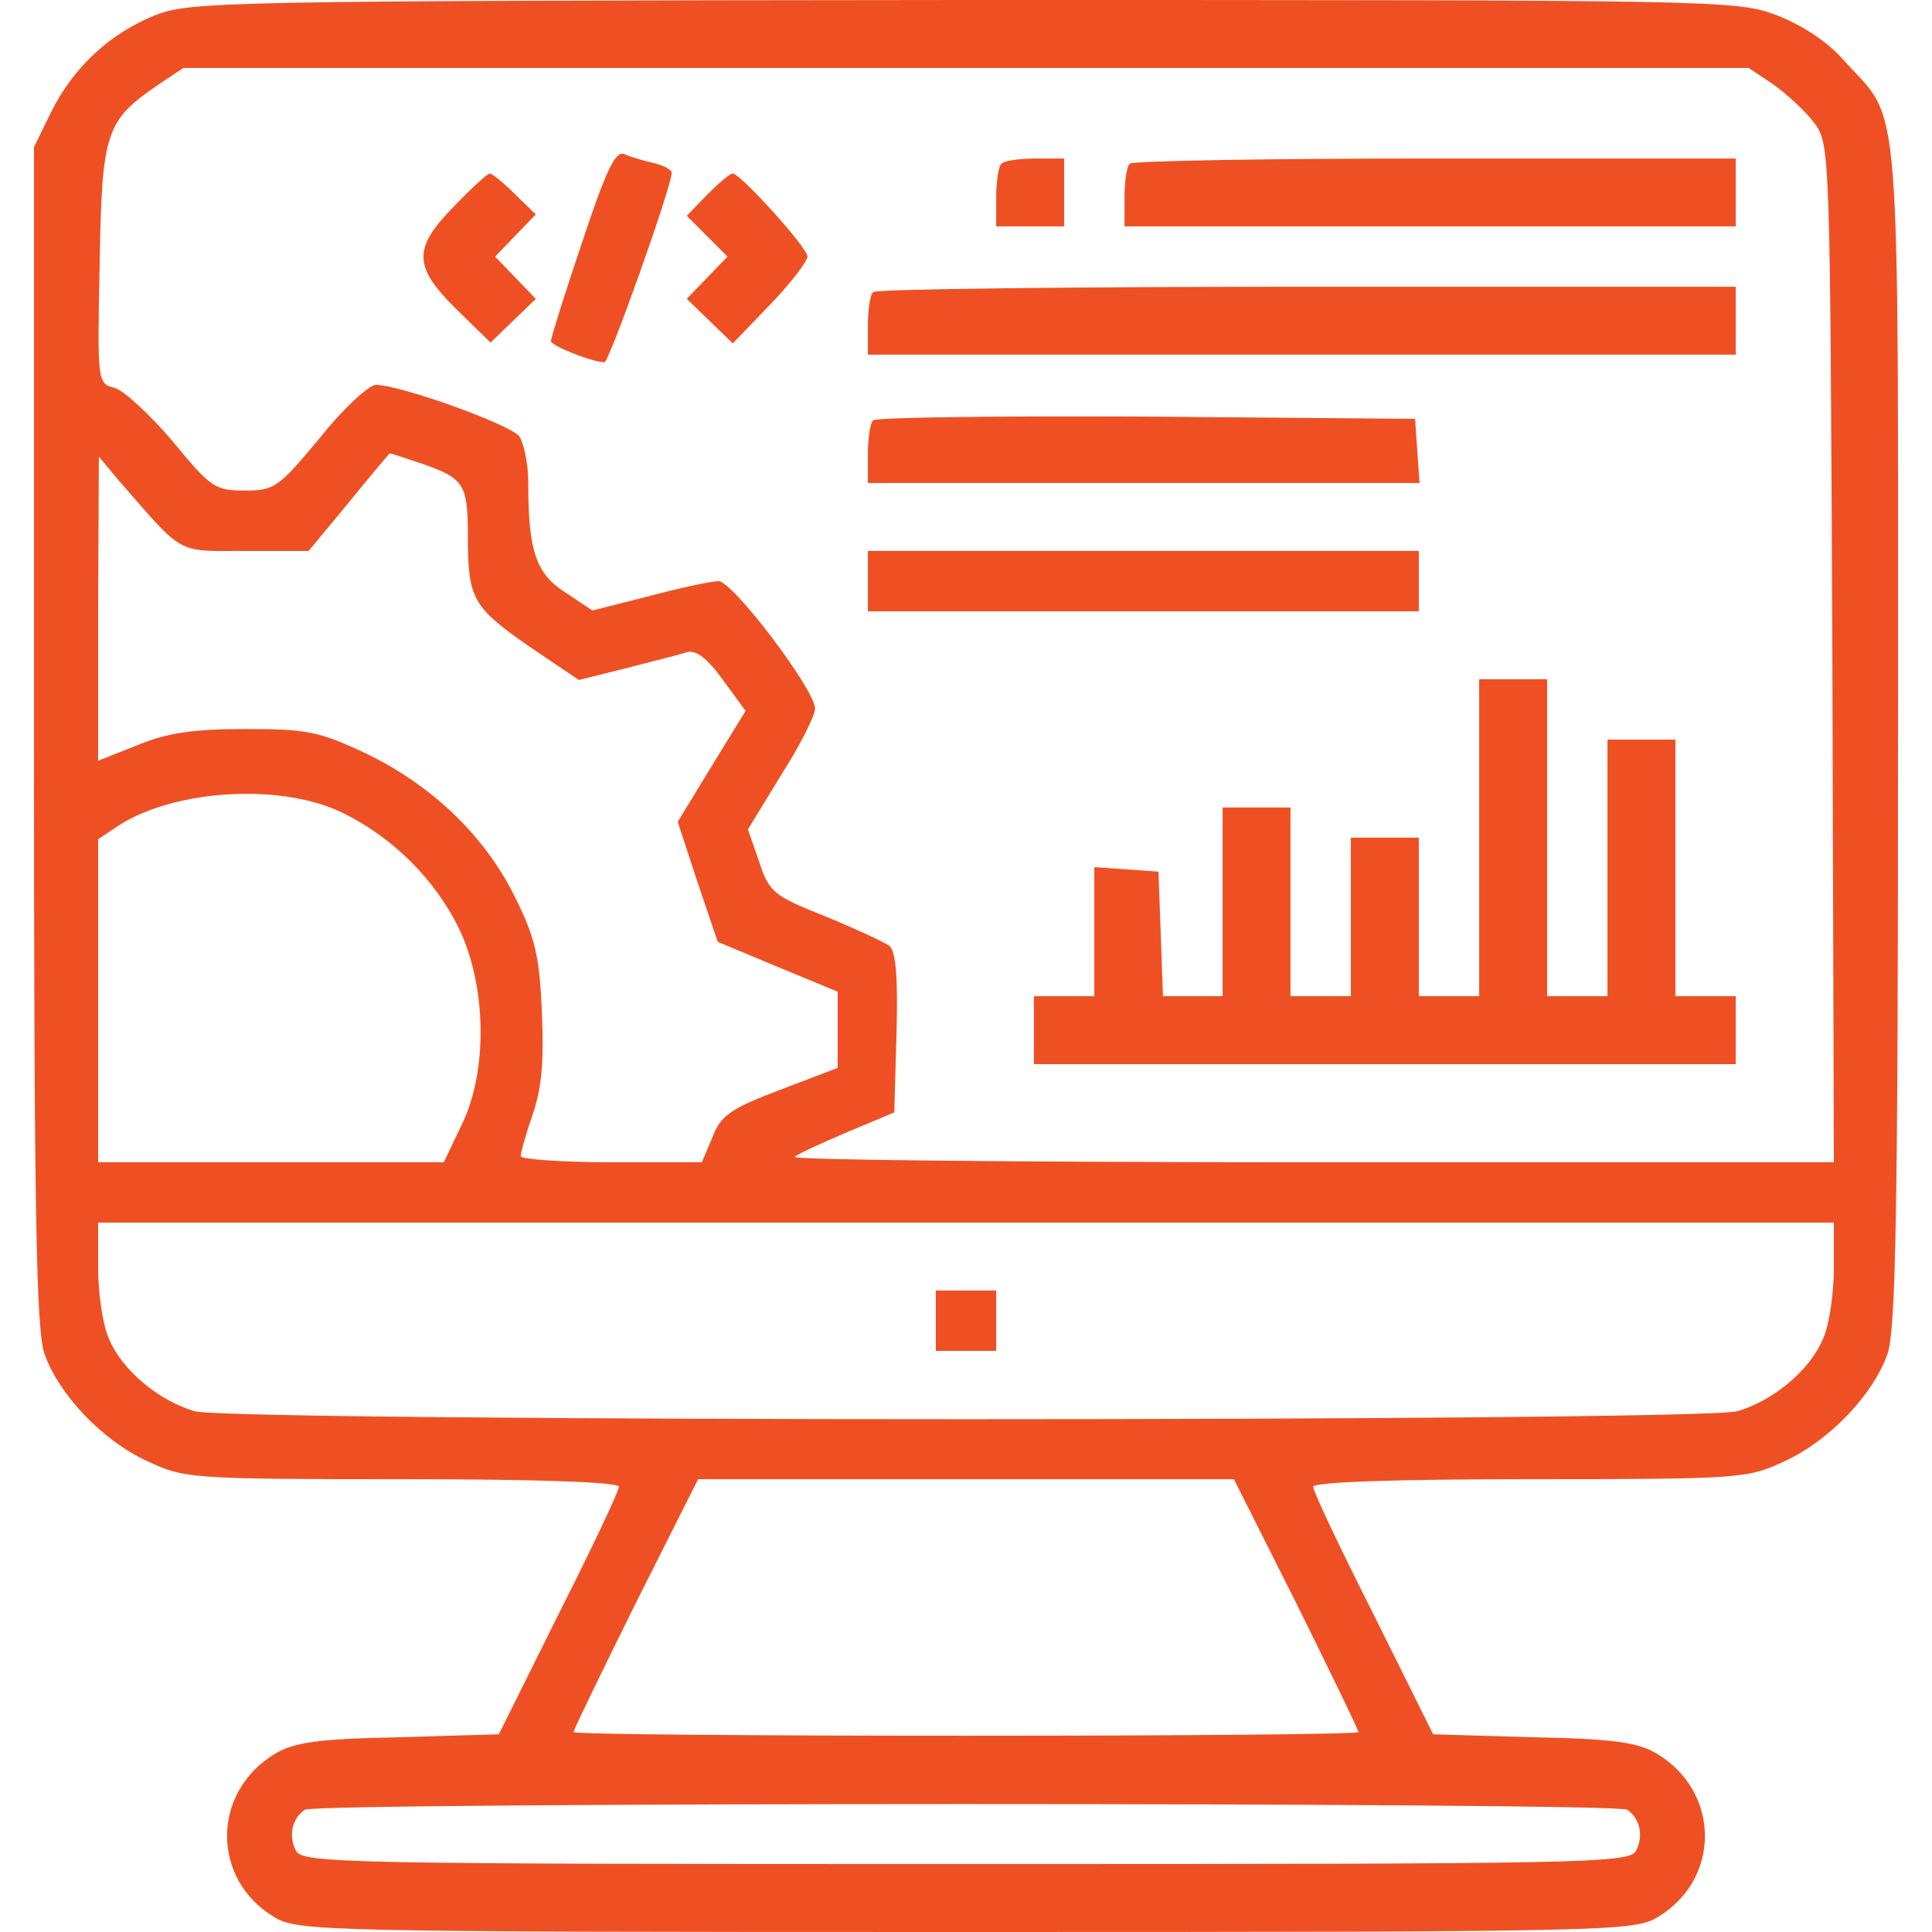
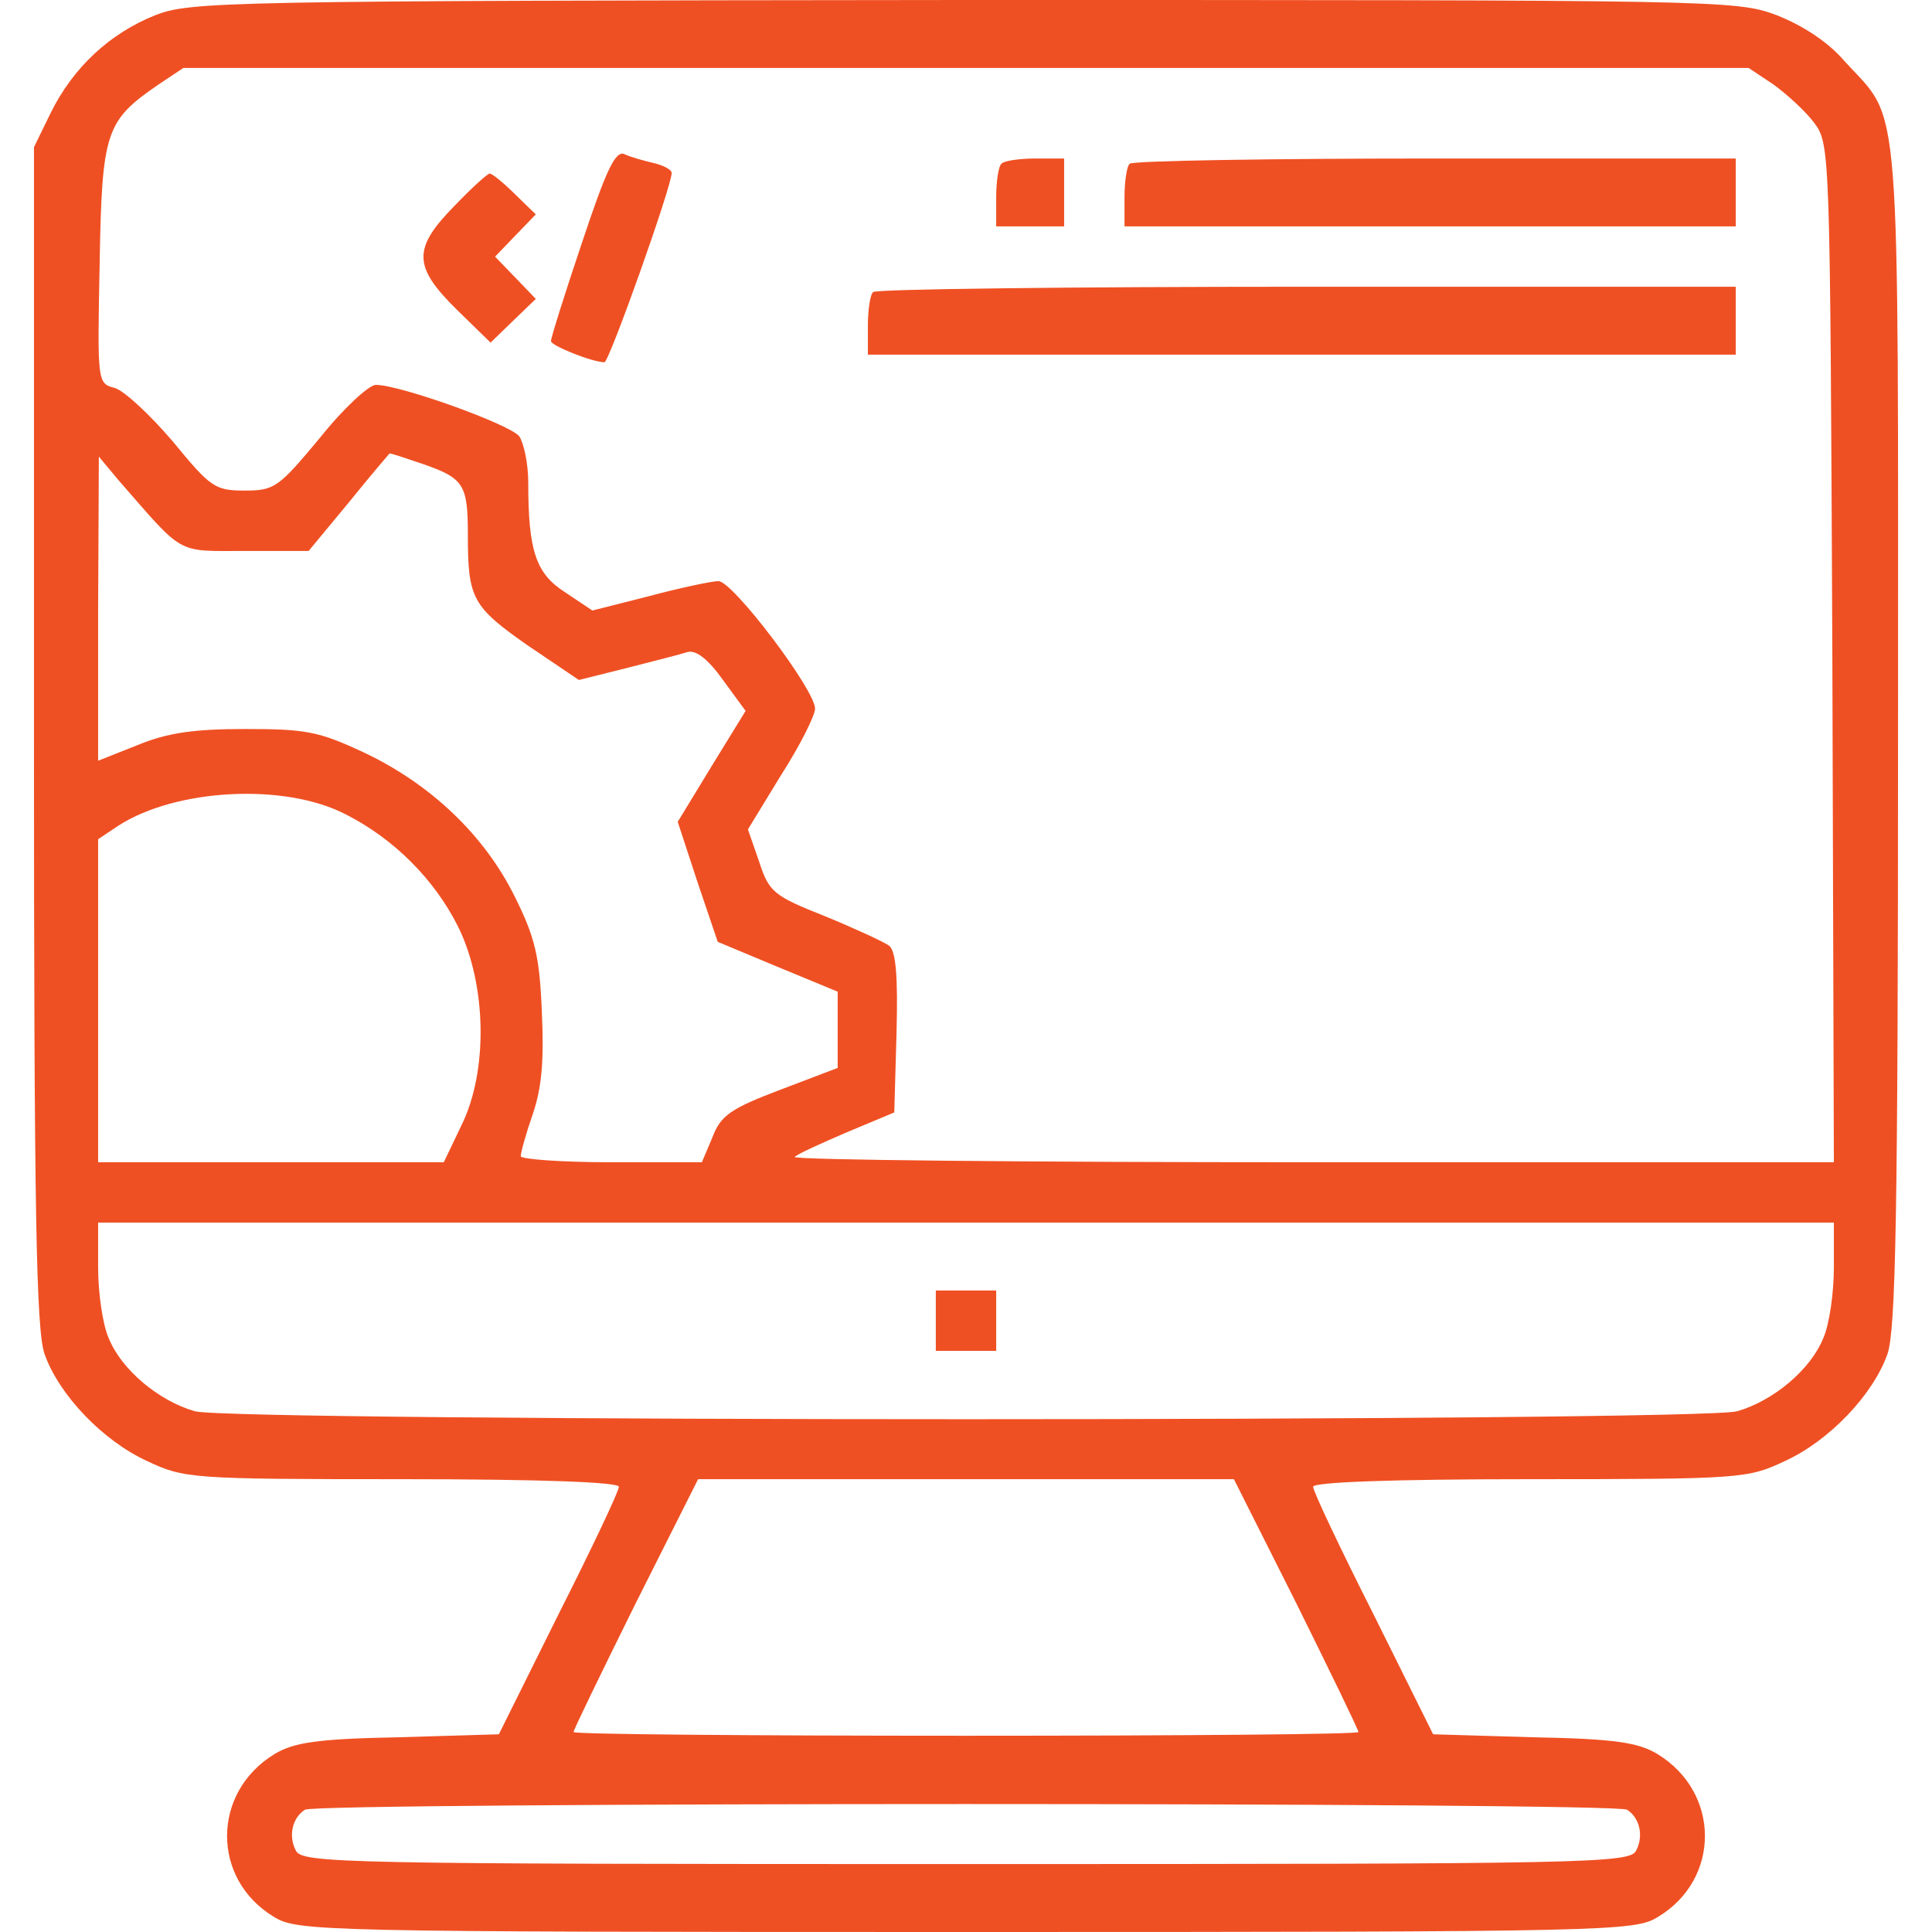
<svg xmlns="http://www.w3.org/2000/svg" width="24" height="24" viewBox="0 0 24 24" fill="none">
  <path d="M1.931 0.188C1.369 0.412 0.909 0.834 0.628 1.406L0.422 1.828V9.141C0.422 15.094 0.45 16.519 0.553 16.819C0.731 17.325 1.275 17.897 1.828 18.15C2.288 18.366 2.362 18.375 4.997 18.375C6.75 18.375 7.688 18.413 7.688 18.469C7.688 18.525 7.35 19.238 6.938 20.053L6.197 21.544L4.95 21.581C3.938 21.6 3.647 21.647 3.413 21.788C2.625 22.266 2.625 23.344 3.403 23.812C3.694 23.991 3.938 24 12 24C20.062 24 20.306 23.991 20.597 23.812C21.375 23.344 21.375 22.266 20.587 21.788C20.353 21.647 20.062 21.6 19.05 21.581L17.803 21.544L17.062 20.053C16.65 19.238 16.312 18.525 16.312 18.469C16.312 18.413 17.25 18.375 19.012 18.375C21.637 18.375 21.712 18.366 22.172 18.15C22.725 17.897 23.269 17.325 23.447 16.819C23.55 16.519 23.578 15.094 23.578 9.141C23.578 0.994 23.625 1.538 22.922 0.769C22.706 0.516 22.397 0.319 22.069 0.188C21.562 0 21.394 0 11.972 0C2.747 0.009 2.372 0.019 1.931 0.188ZM22.031 1.05C22.2 1.172 22.434 1.387 22.538 1.528C22.734 1.791 22.734 1.866 22.762 8.119L22.781 14.438H16.303C12.731 14.438 9.844 14.409 9.872 14.372C9.909 14.334 10.2 14.203 10.528 14.062L11.109 13.819L11.137 12.834C11.156 12.113 11.128 11.812 11.044 11.747C10.978 11.7 10.613 11.531 10.247 11.381C9.609 11.128 9.553 11.081 9.431 10.706L9.291 10.303L9.703 9.628C9.938 9.262 10.125 8.887 10.125 8.803C10.125 8.569 9.103 7.219 8.925 7.219C8.841 7.219 8.447 7.303 8.062 7.406L7.359 7.584L7.022 7.359C6.656 7.125 6.562 6.844 6.562 5.991C6.562 5.756 6.506 5.503 6.45 5.419C6.328 5.269 4.969 4.781 4.669 4.781C4.584 4.781 4.266 5.072 3.975 5.438C3.459 6.056 3.413 6.094 3.038 6.094C2.672 6.094 2.616 6.056 2.147 5.484C1.866 5.156 1.547 4.856 1.425 4.819C1.209 4.763 1.209 4.753 1.238 3.272C1.266 1.631 1.312 1.5 1.969 1.05L2.278 0.844H12H21.722L22.031 1.05ZM5.259 5.766C5.766 5.944 5.812 6.019 5.812 6.656C5.812 7.434 5.869 7.537 6.553 8.016L7.191 8.447L7.791 8.297C8.119 8.213 8.456 8.128 8.541 8.1C8.644 8.072 8.794 8.184 8.981 8.447L9.262 8.831L8.841 9.516L8.419 10.209L8.662 10.95L8.916 11.7L9.656 12.009L10.406 12.319V12.797V13.266L9.694 13.537C9.075 13.772 8.953 13.856 8.85 14.128L8.719 14.438H7.594C6.975 14.438 6.469 14.4 6.469 14.363C6.469 14.316 6.534 14.081 6.619 13.838C6.731 13.509 6.759 13.172 6.731 12.572C6.703 11.878 6.647 11.644 6.394 11.137C6.019 10.378 5.353 9.741 4.519 9.347C3.956 9.084 3.797 9.056 3.047 9.056C2.409 9.056 2.081 9.103 1.716 9.253L1.219 9.45V7.566L1.228 5.672L1.462 5.953C2.297 6.909 2.175 6.844 3.047 6.844H3.834L4.331 6.244C4.603 5.906 4.838 5.634 4.838 5.634C4.847 5.625 5.034 5.691 5.259 5.766ZM4.294 10.116C4.903 10.425 5.4 10.931 5.691 11.512C6.047 12.234 6.066 13.312 5.728 13.988L5.513 14.438H3.366H1.219V12.431V10.425L1.472 10.256C2.184 9.797 3.534 9.722 4.294 10.116ZM22.781 15.75C22.781 16.059 22.725 16.453 22.65 16.622C22.491 17.016 22.031 17.4 21.581 17.531C21.103 17.663 2.897 17.663 2.419 17.531C1.969 17.4 1.509 17.016 1.35 16.622C1.275 16.453 1.219 16.059 1.219 15.75V15.188H12H22.781V15.75ZM16.106 19.922C16.528 20.775 16.875 21.488 16.875 21.516C16.875 21.544 14.681 21.562 12 21.562C9.319 21.562 7.125 21.544 7.125 21.516C7.125 21.488 7.472 20.775 7.894 19.922L8.672 18.375H12H15.328L16.106 19.922ZM20.212 22.481C20.372 22.584 20.419 22.809 20.325 22.988C20.25 23.147 19.753 23.156 12 23.156C4.247 23.156 3.75 23.147 3.675 22.988C3.581 22.809 3.628 22.584 3.788 22.481C3.919 22.387 20.081 22.387 20.212 22.481Z" fill="#EF5023" />
  <path d="M7.228 3.019C7.013 3.656 6.844 4.2 6.844 4.237C6.844 4.294 7.359 4.5 7.509 4.5C7.566 4.5 8.344 2.316 8.344 2.147C8.344 2.109 8.241 2.053 8.119 2.025C7.997 1.997 7.828 1.95 7.753 1.913C7.641 1.875 7.528 2.119 7.228 3.019Z" fill="#EF5023" />
  <path d="M12.441 2.034C12.403 2.062 12.375 2.259 12.375 2.456V2.812H12.797H13.219V2.391V1.969H12.863C12.666 1.969 12.469 1.997 12.441 2.034Z" fill="#EF5023" />
  <path d="M14.034 2.034C13.997 2.062 13.969 2.259 13.969 2.456V2.812H17.766H21.562V2.391V1.969H17.831C15.778 1.969 14.062 1.997 14.034 2.034Z" fill="#EF5023" />
  <path d="M5.644 2.559C5.128 3.084 5.128 3.309 5.672 3.844L6.094 4.256L6.375 3.984L6.656 3.713L6.403 3.45L6.15 3.188L6.403 2.925L6.656 2.663L6.394 2.409C6.253 2.269 6.113 2.156 6.084 2.156C6.056 2.156 5.859 2.334 5.644 2.559Z" fill="#EF5023" />
-   <path d="M8.784 2.419L8.531 2.681L8.784 2.934L9.037 3.188L8.784 3.45L8.531 3.712L8.822 3.994L9.103 4.266L9.572 3.778C9.825 3.516 10.031 3.244 10.031 3.188C10.031 3.075 9.197 2.156 9.103 2.156C9.066 2.156 8.925 2.278 8.784 2.419Z" fill="#EF5023" />
  <path d="M10.847 3.628C10.809 3.656 10.781 3.853 10.781 4.05V4.406H16.172H21.562V3.984V3.562H16.238C13.303 3.562 10.875 3.591 10.847 3.628Z" fill="#EF5023" />
-   <path d="M10.847 5.222C10.809 5.25 10.781 5.447 10.781 5.644V6H14.213H17.634L17.606 5.597L17.578 5.203L14.241 5.175C12.412 5.166 10.884 5.184 10.847 5.222Z" fill="#EF5023" />
-   <path d="M10.781 7.219V7.594H14.203H17.625V7.219V6.844H14.203H10.781V7.219Z" fill="#EF5023" />
-   <path d="M18.375 10.406V12.375H18H17.625V11.391V10.406H17.203H16.781V11.391V12.375H16.406H16.031V11.203V10.031H15.609H15.188V11.203V12.375H14.812H14.447L14.419 11.597L14.391 10.828L13.997 10.8L13.594 10.772V11.569V12.375H13.219H12.844V12.797V13.219H17.203H21.562V12.797V12.375H21.188H20.812V10.781V9.188H20.391H19.969V10.781V12.375H19.594H19.219V10.406V8.438H18.797H18.375V10.406Z" fill="#EF5023" />
  <path d="M11.625 16.406V16.781H12H12.375V16.406V16.031H12H11.625V16.406Z" fill="#EF5023" />
</svg>